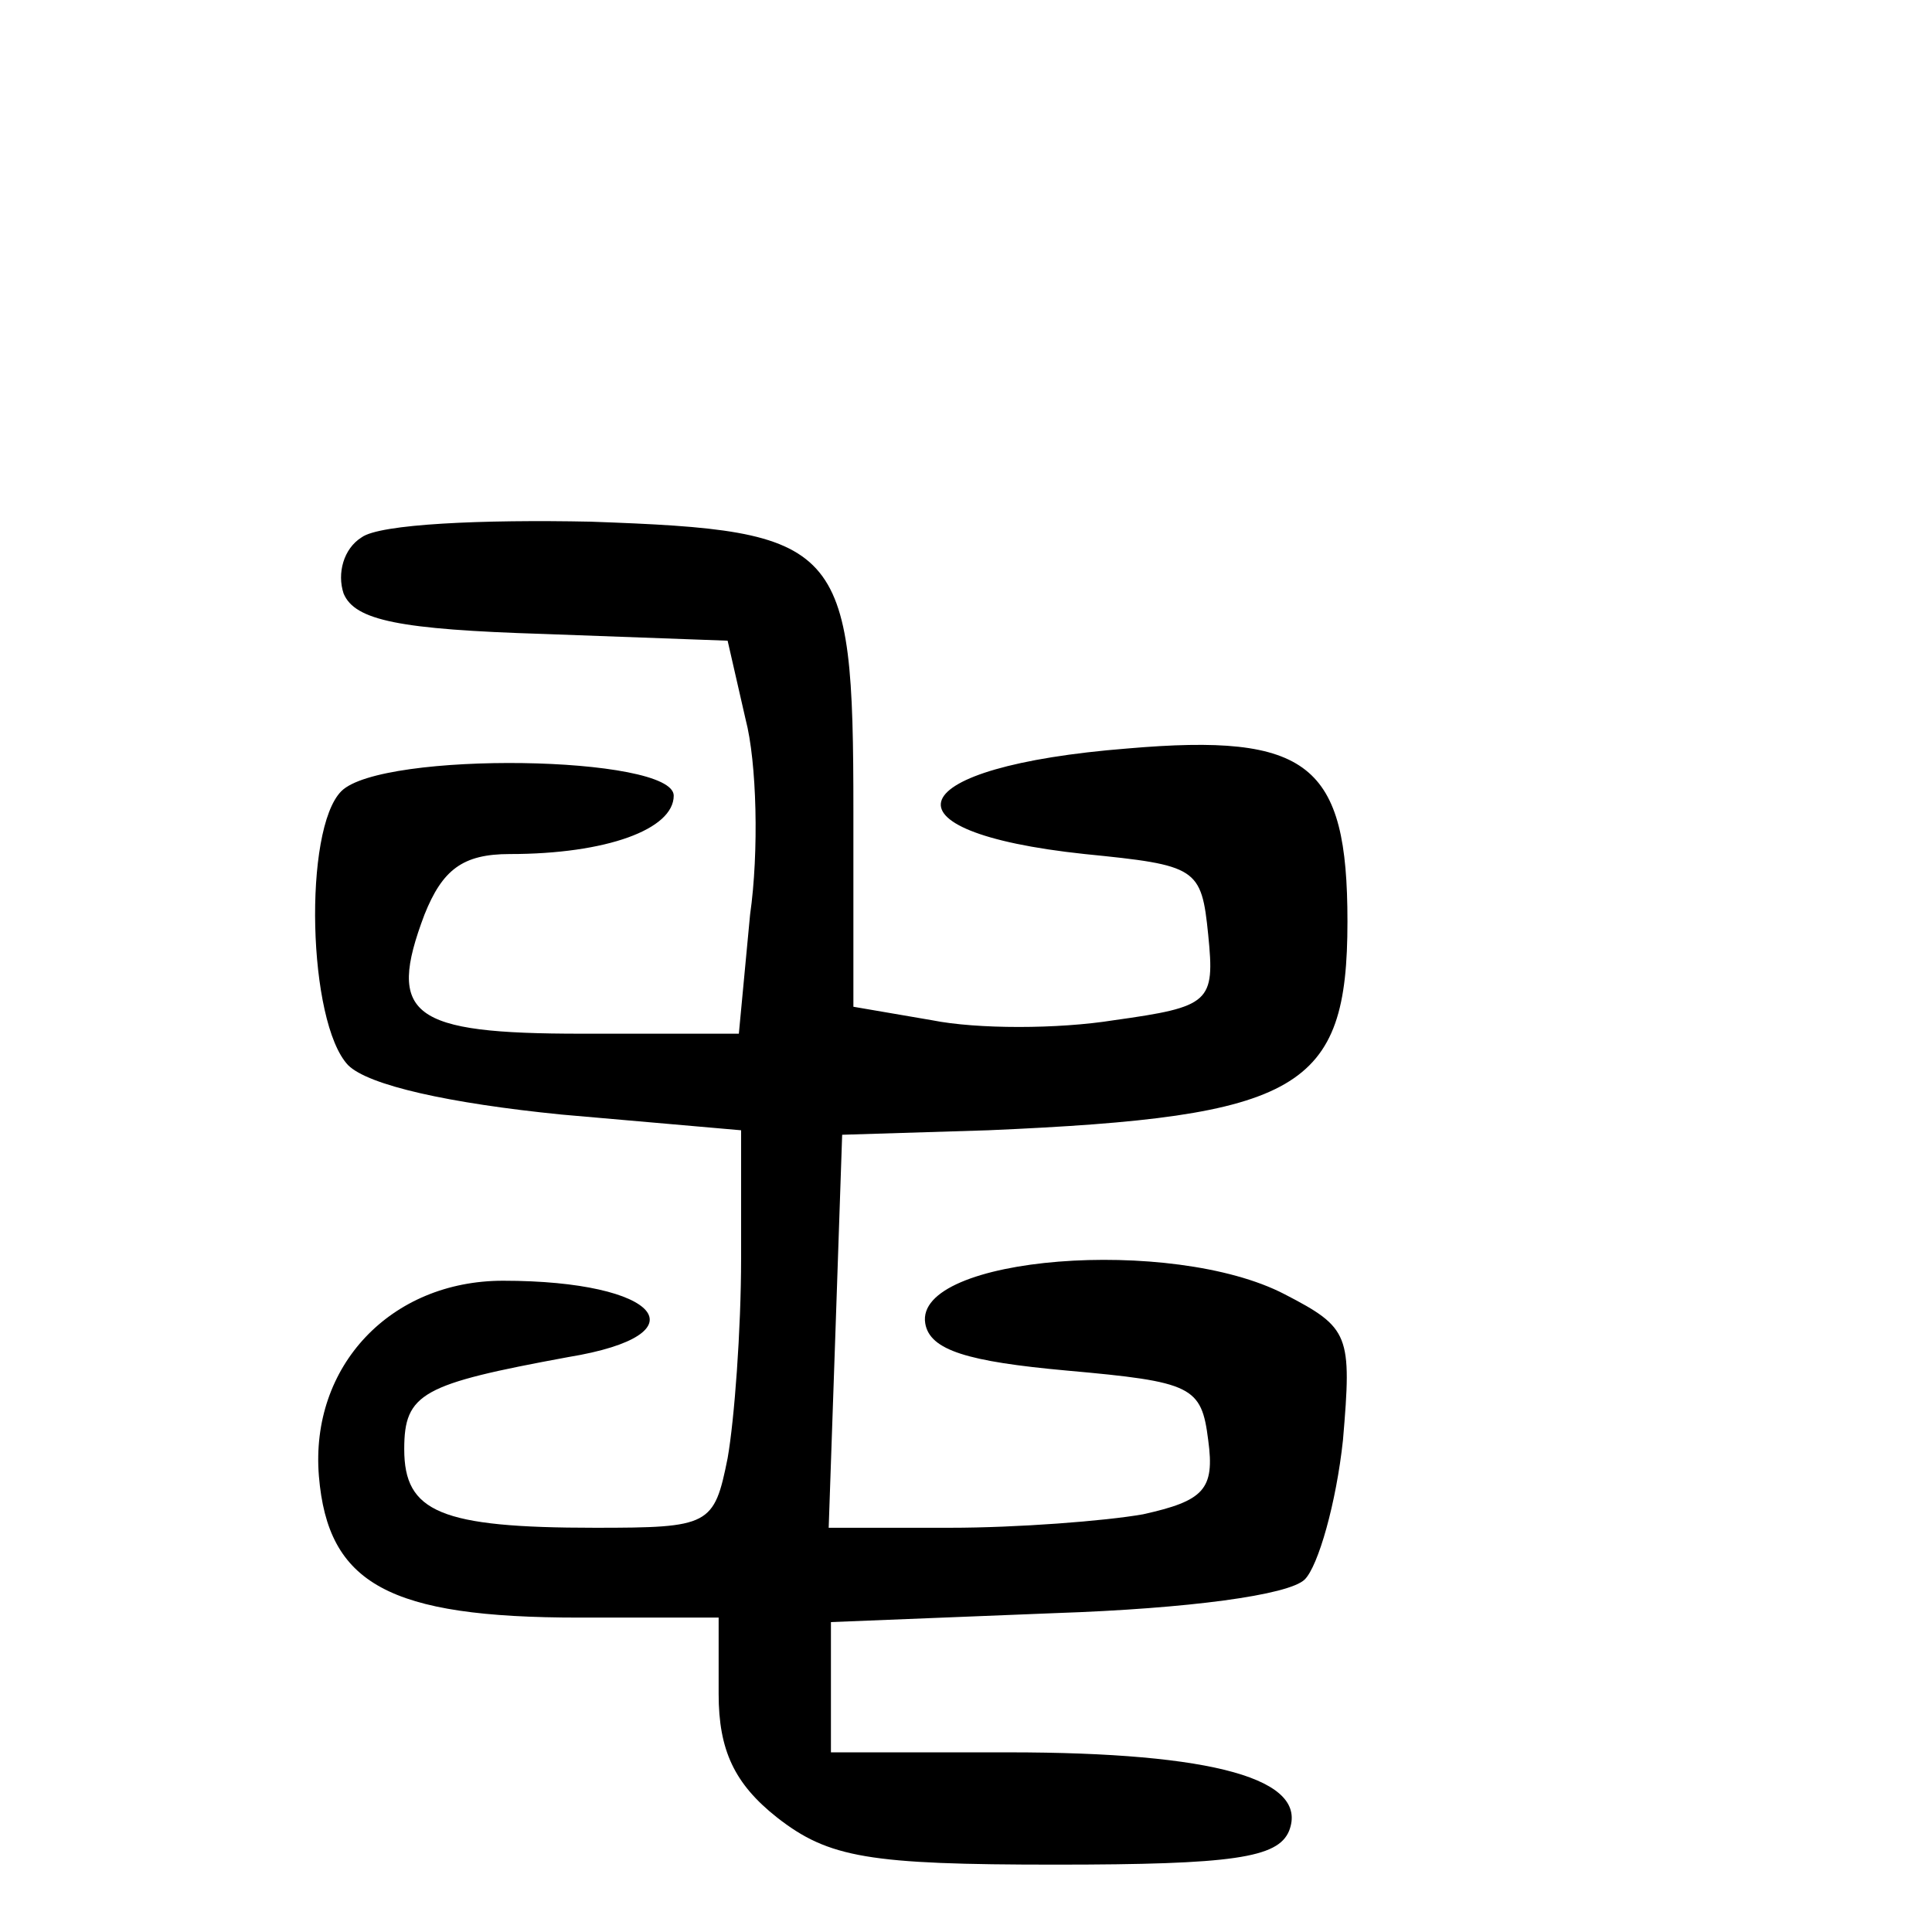
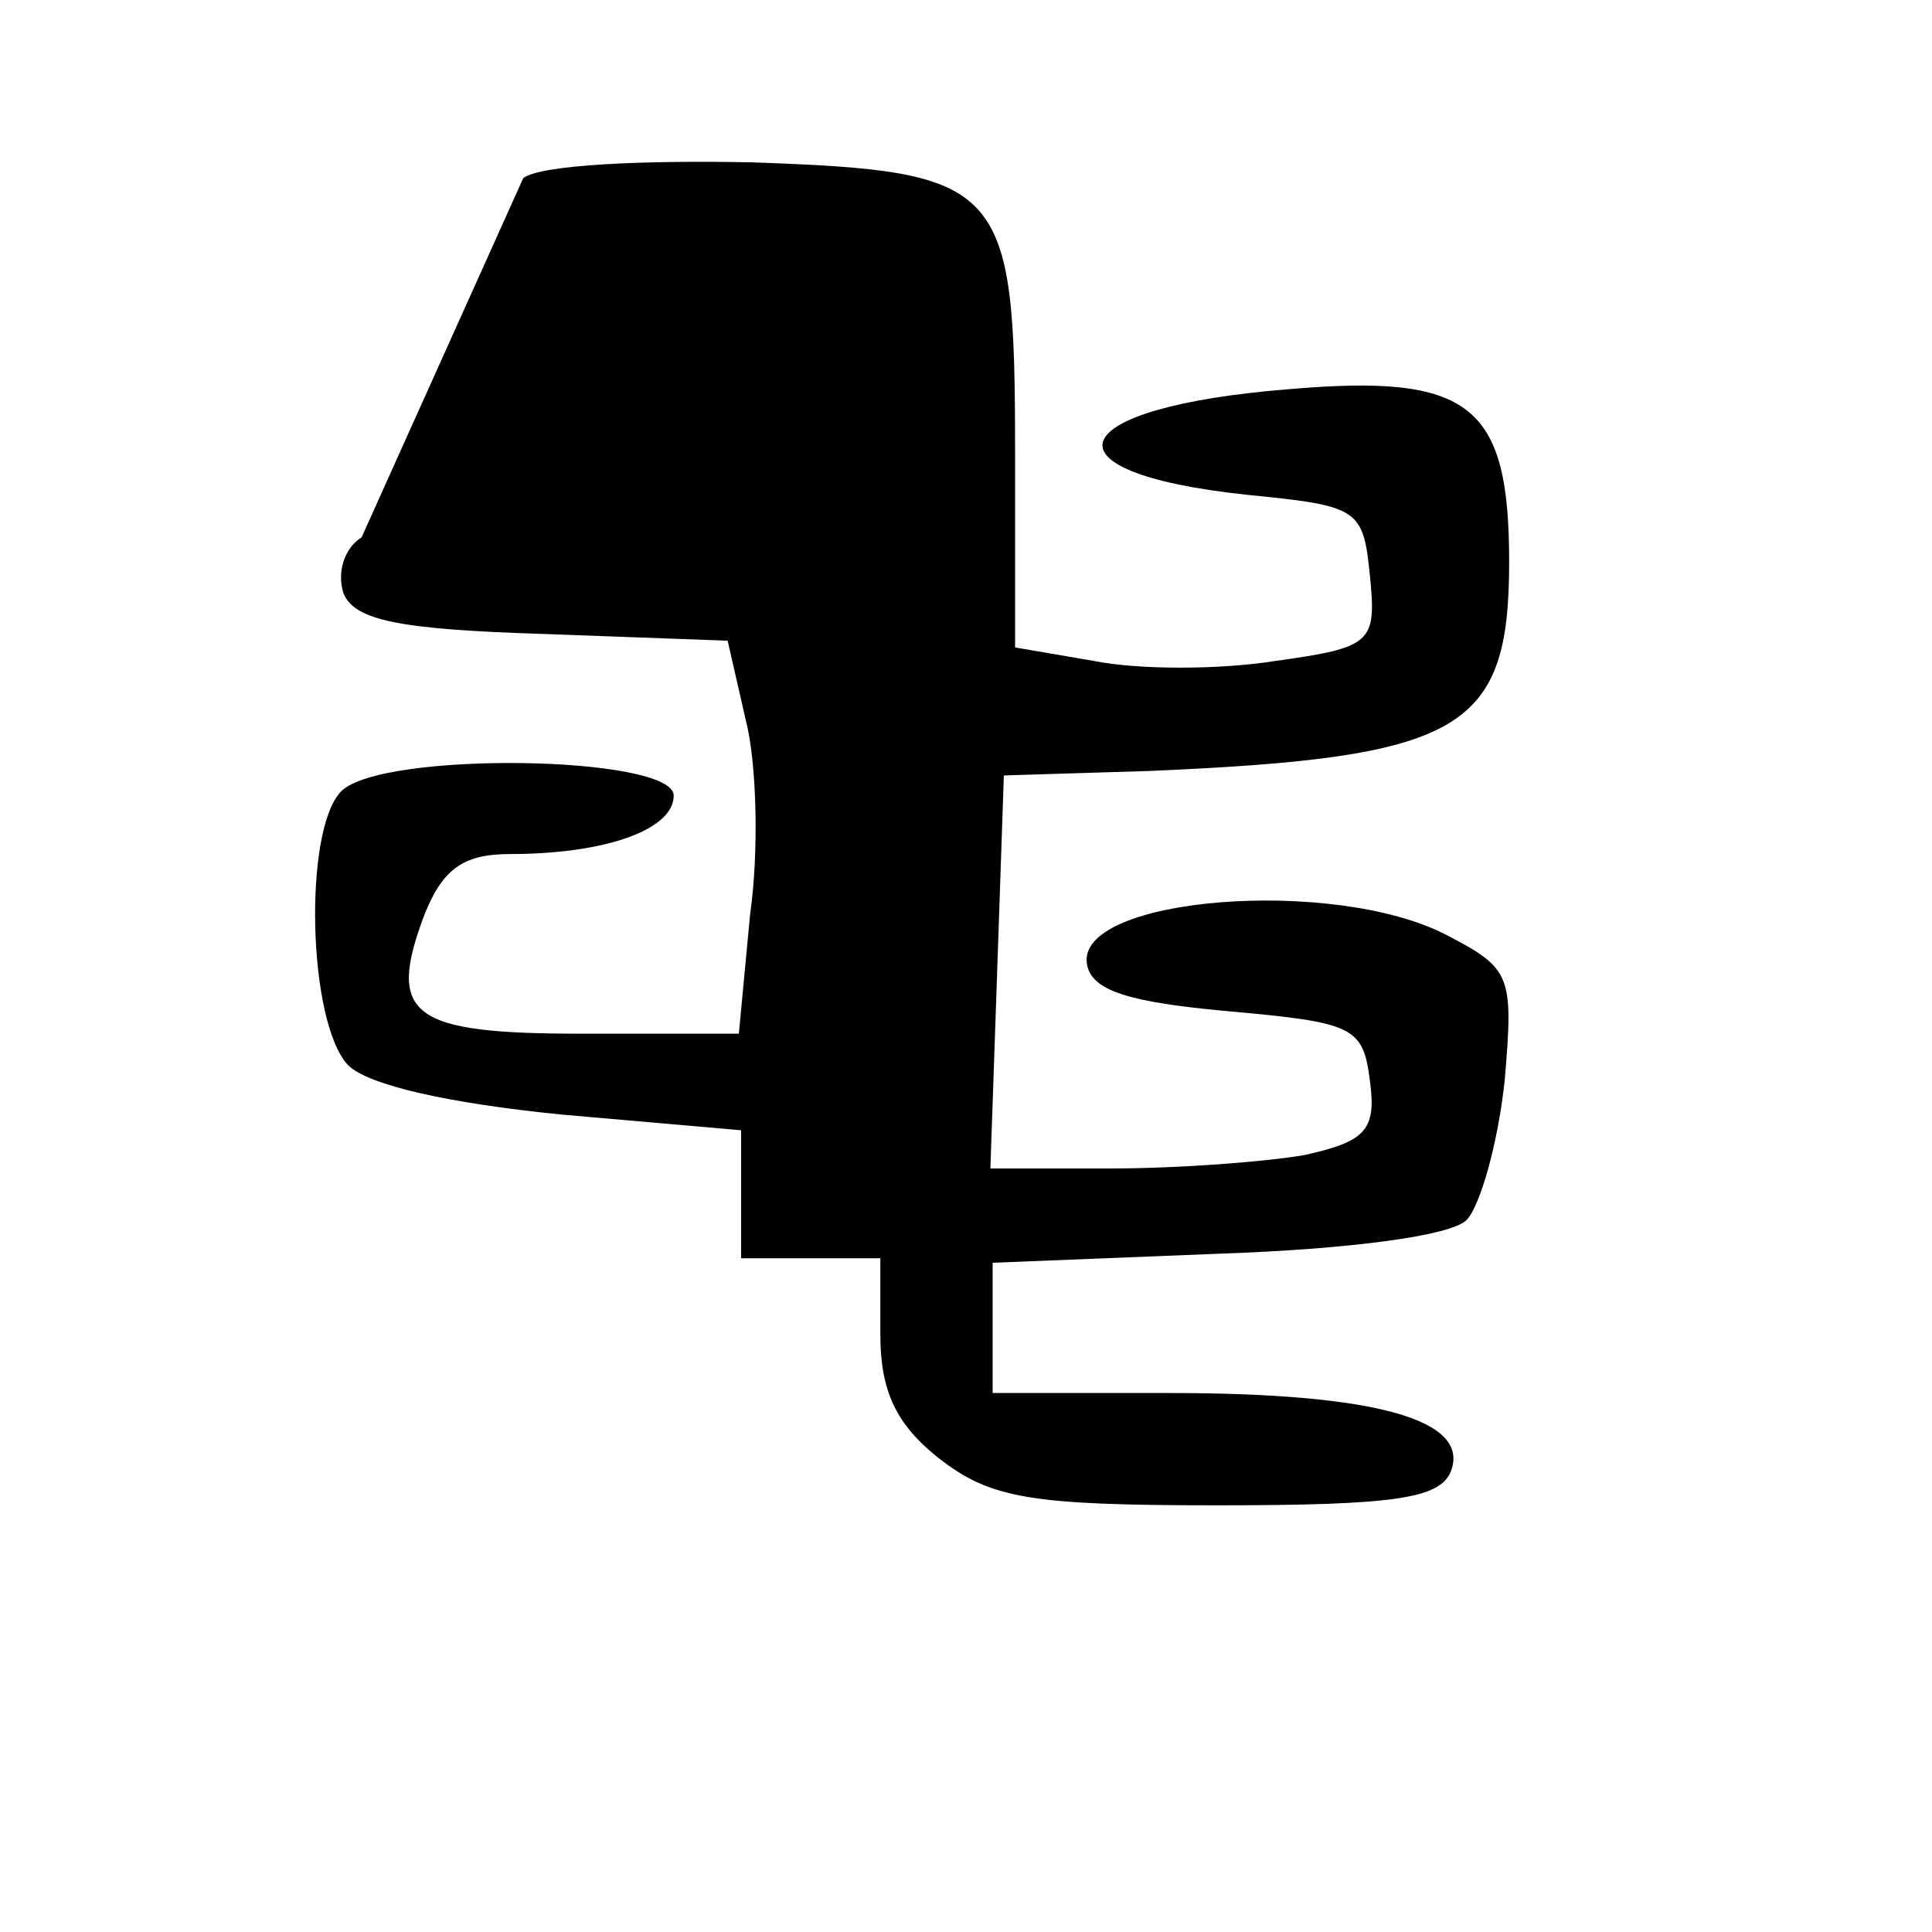
<svg xmlns="http://www.w3.org/2000/svg" version="1.0" width="468pt" height="468pt" viewBox="0 0 468 468" preserveAspectRatio="xMidYMid meet">
  <g transform="translate(0,468) scale(0.544,-0.544)" fill="#000000" stroke="none">
-     <path d="M161 621 c-8 -5 -11 -16 -8 -25 5 -12 25 -16 89 -18 l82 -3 8 -35 c5 -19 6 -59 2 -87 l-5 -53 -70 0 c-76 0 -87 8 -70 53 8 20 17 27 38 27 43 0 73 11 73 26 0 18 -130 20 -148 2 -17 -17 -15 -103 3 -122 9 -9 45 -17 95 -22 l80 -7 0 -57 c0 -32 -3 -72 -6 -89 -6 -30 -8 -31 -59 -31 -69 0 -85 7 -85 35 0 25 8 29 73 41 61 10 41 34 -29 34 -50 0 -86 -38 -82 -87 4 -48 31 -63 116 -63 l62 0 0 -34 c0 -25 7 -40 26 -55 23 -18 41 -21 124 -21 79 0 99 3 104 15 9 23 -33 35 -125 35 l-79 0 0 29 0 29 100 4 c59 2 104 8 111 15 6 6 14 34 17 62 4 47 3 50 -26 65 -50 26 -165 17 -160 -13 2 -12 19 -17 63 -21 56 -5 60 -7 63 -31 3 -22 -2 -27 -29 -33 -17 -3 -56 -6 -86 -6 l-54 0 3 87 3 88 65 2 c139 6 160 18 160 93 0 70 -17 84 -98 77 -101 -8 -113 -37 -19 -47 50 -5 52 -6 55 -36 3 -30 1 -32 -42 -38 -25 -4 -61 -4 -81 0 l-35 6 0 87 c0 120 -5 125 -117 129 -48 1 -94 -1 -102 -7z" />
+     <path d="M161 621 c-8 -5 -11 -16 -8 -25 5 -12 25 -16 89 -18 l82 -3 8 -35 c5 -19 6 -59 2 -87 l-5 -53 -70 0 c-76 0 -87 8 -70 53 8 20 17 27 38 27 43 0 73 11 73 26 0 18 -130 20 -148 2 -17 -17 -15 -103 3 -122 9 -9 45 -17 95 -22 l80 -7 0 -57 l62 0 0 -34 c0 -25 7 -40 26 -55 23 -18 41 -21 124 -21 79 0 99 3 104 15 9 23 -33 35 -125 35 l-79 0 0 29 0 29 100 4 c59 2 104 8 111 15 6 6 14 34 17 62 4 47 3 50 -26 65 -50 26 -165 17 -160 -13 2 -12 19 -17 63 -21 56 -5 60 -7 63 -31 3 -22 -2 -27 -29 -33 -17 -3 -56 -6 -86 -6 l-54 0 3 87 3 88 65 2 c139 6 160 18 160 93 0 70 -17 84 -98 77 -101 -8 -113 -37 -19 -47 50 -5 52 -6 55 -36 3 -30 1 -32 -42 -38 -25 -4 -61 -4 -81 0 l-35 6 0 87 c0 120 -5 125 -117 129 -48 1 -94 -1 -102 -7z" />
  </g>
</svg>